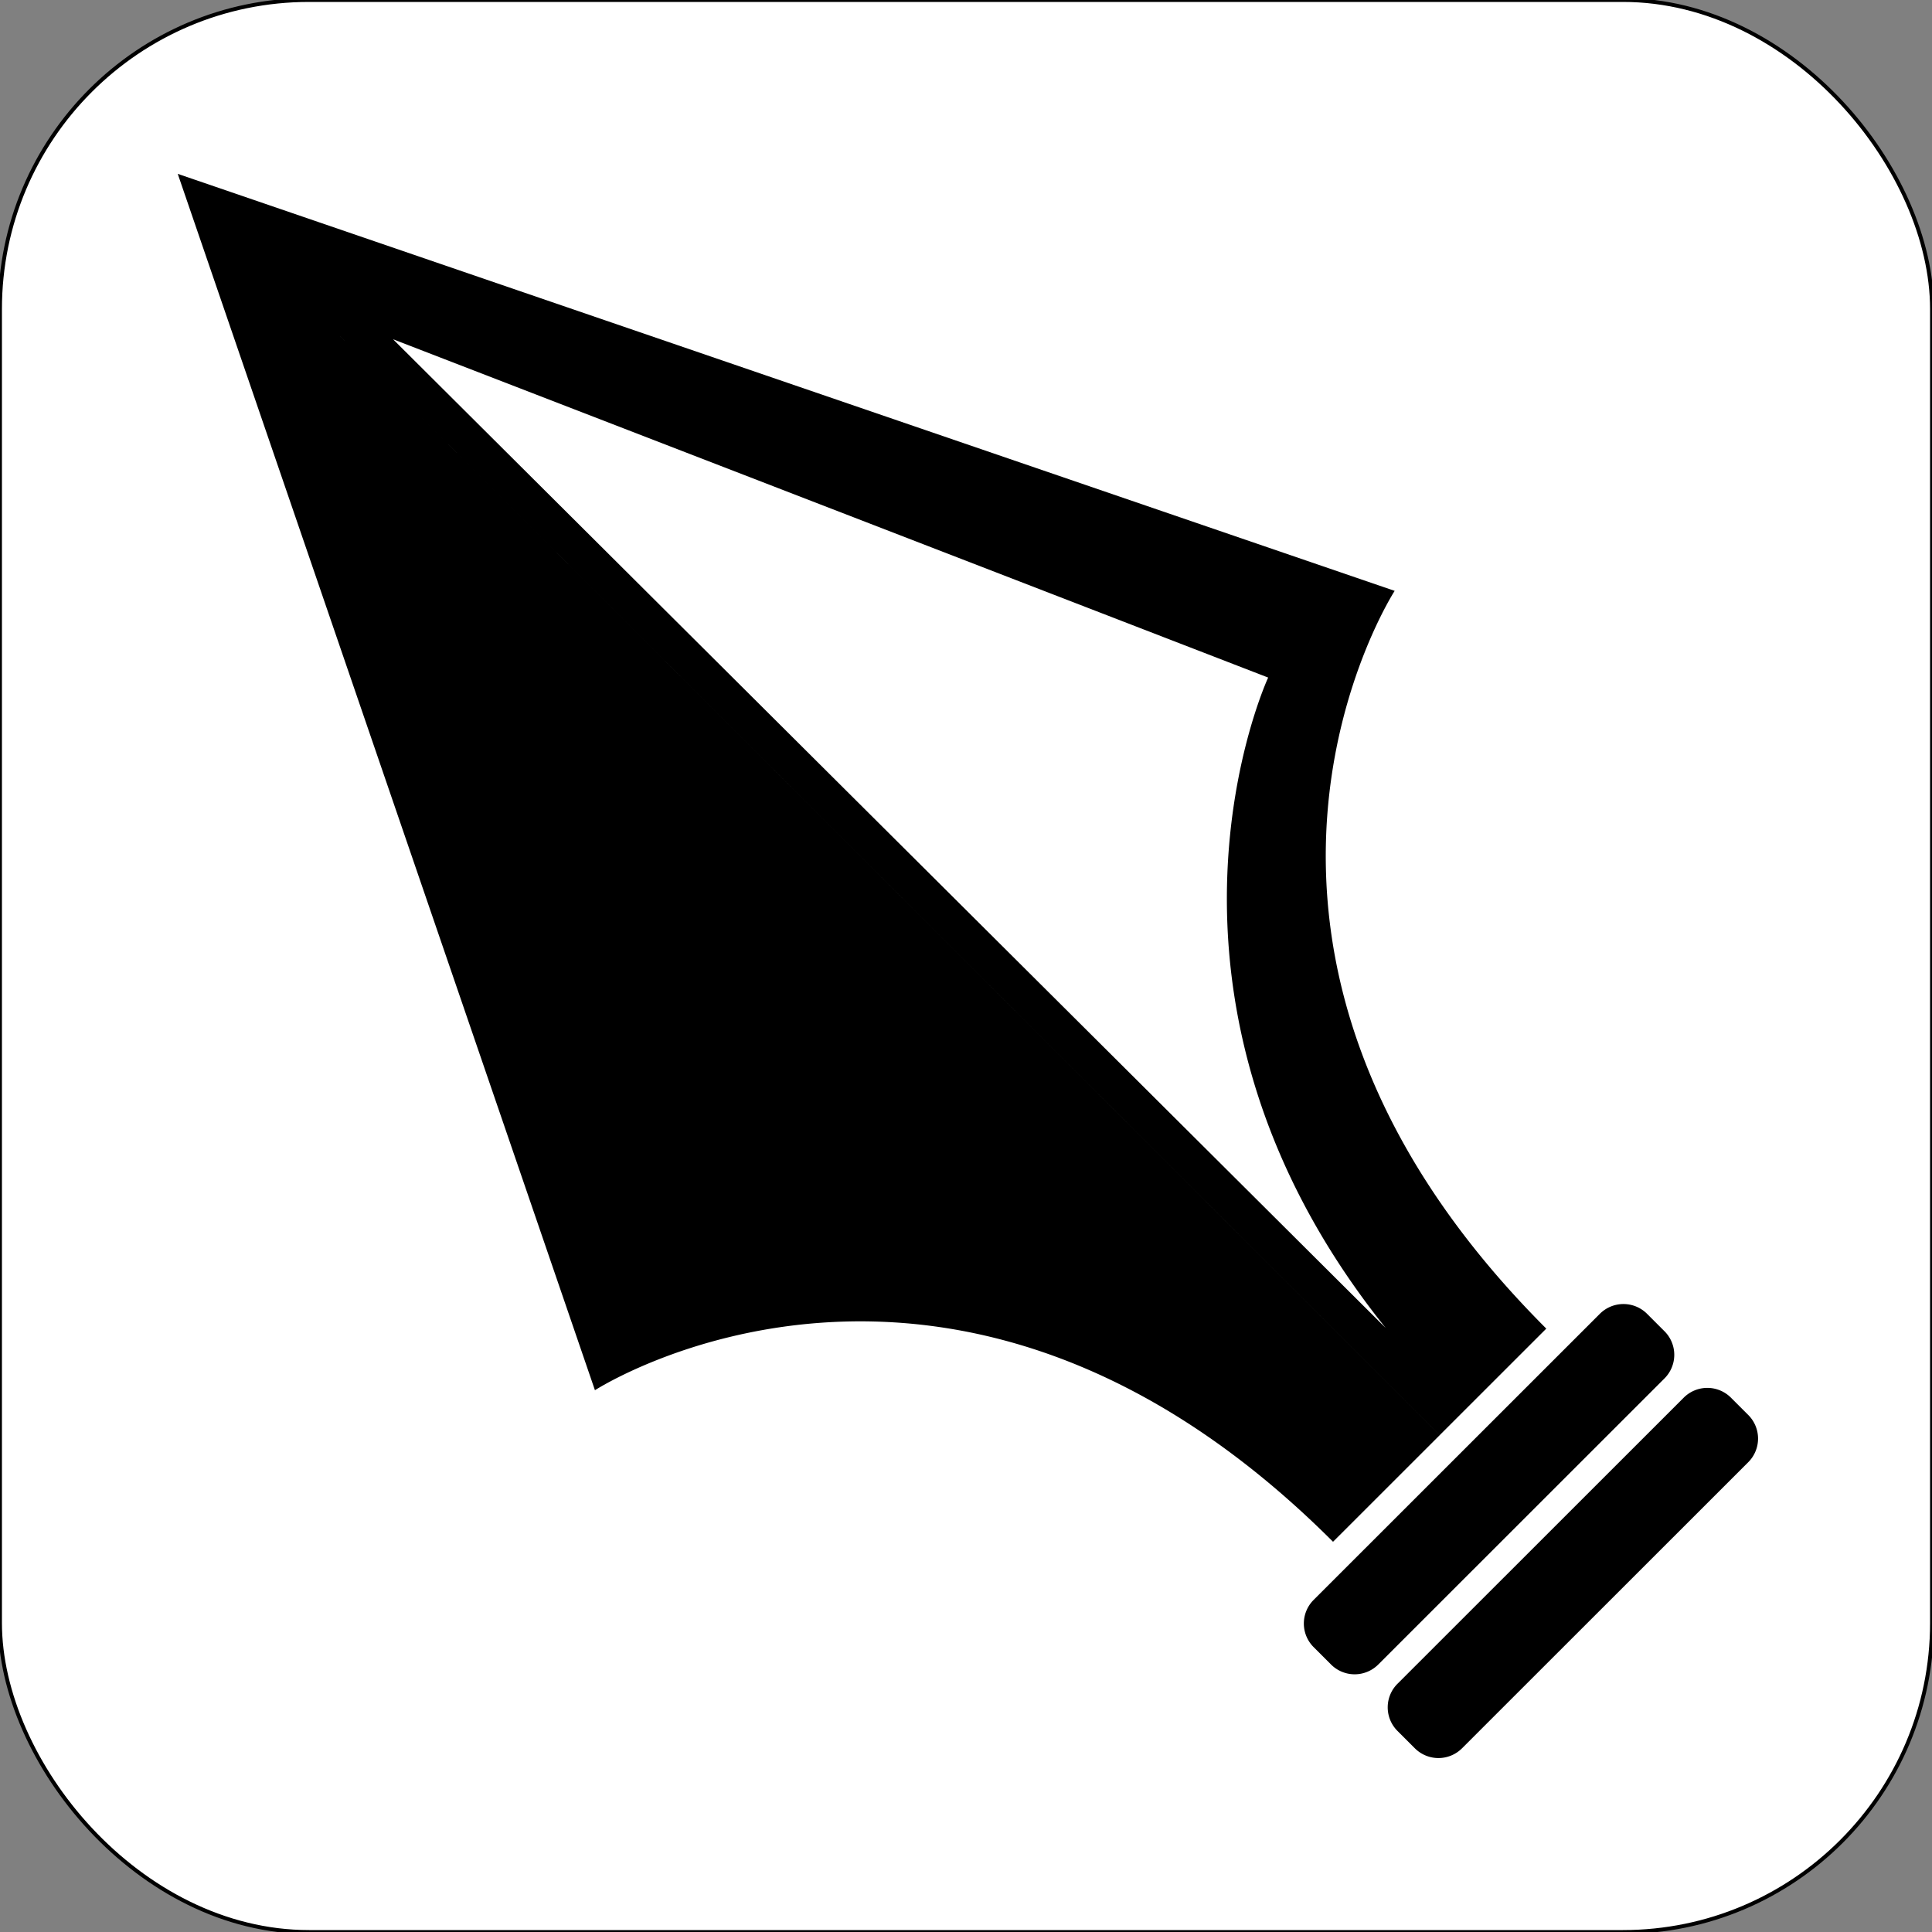
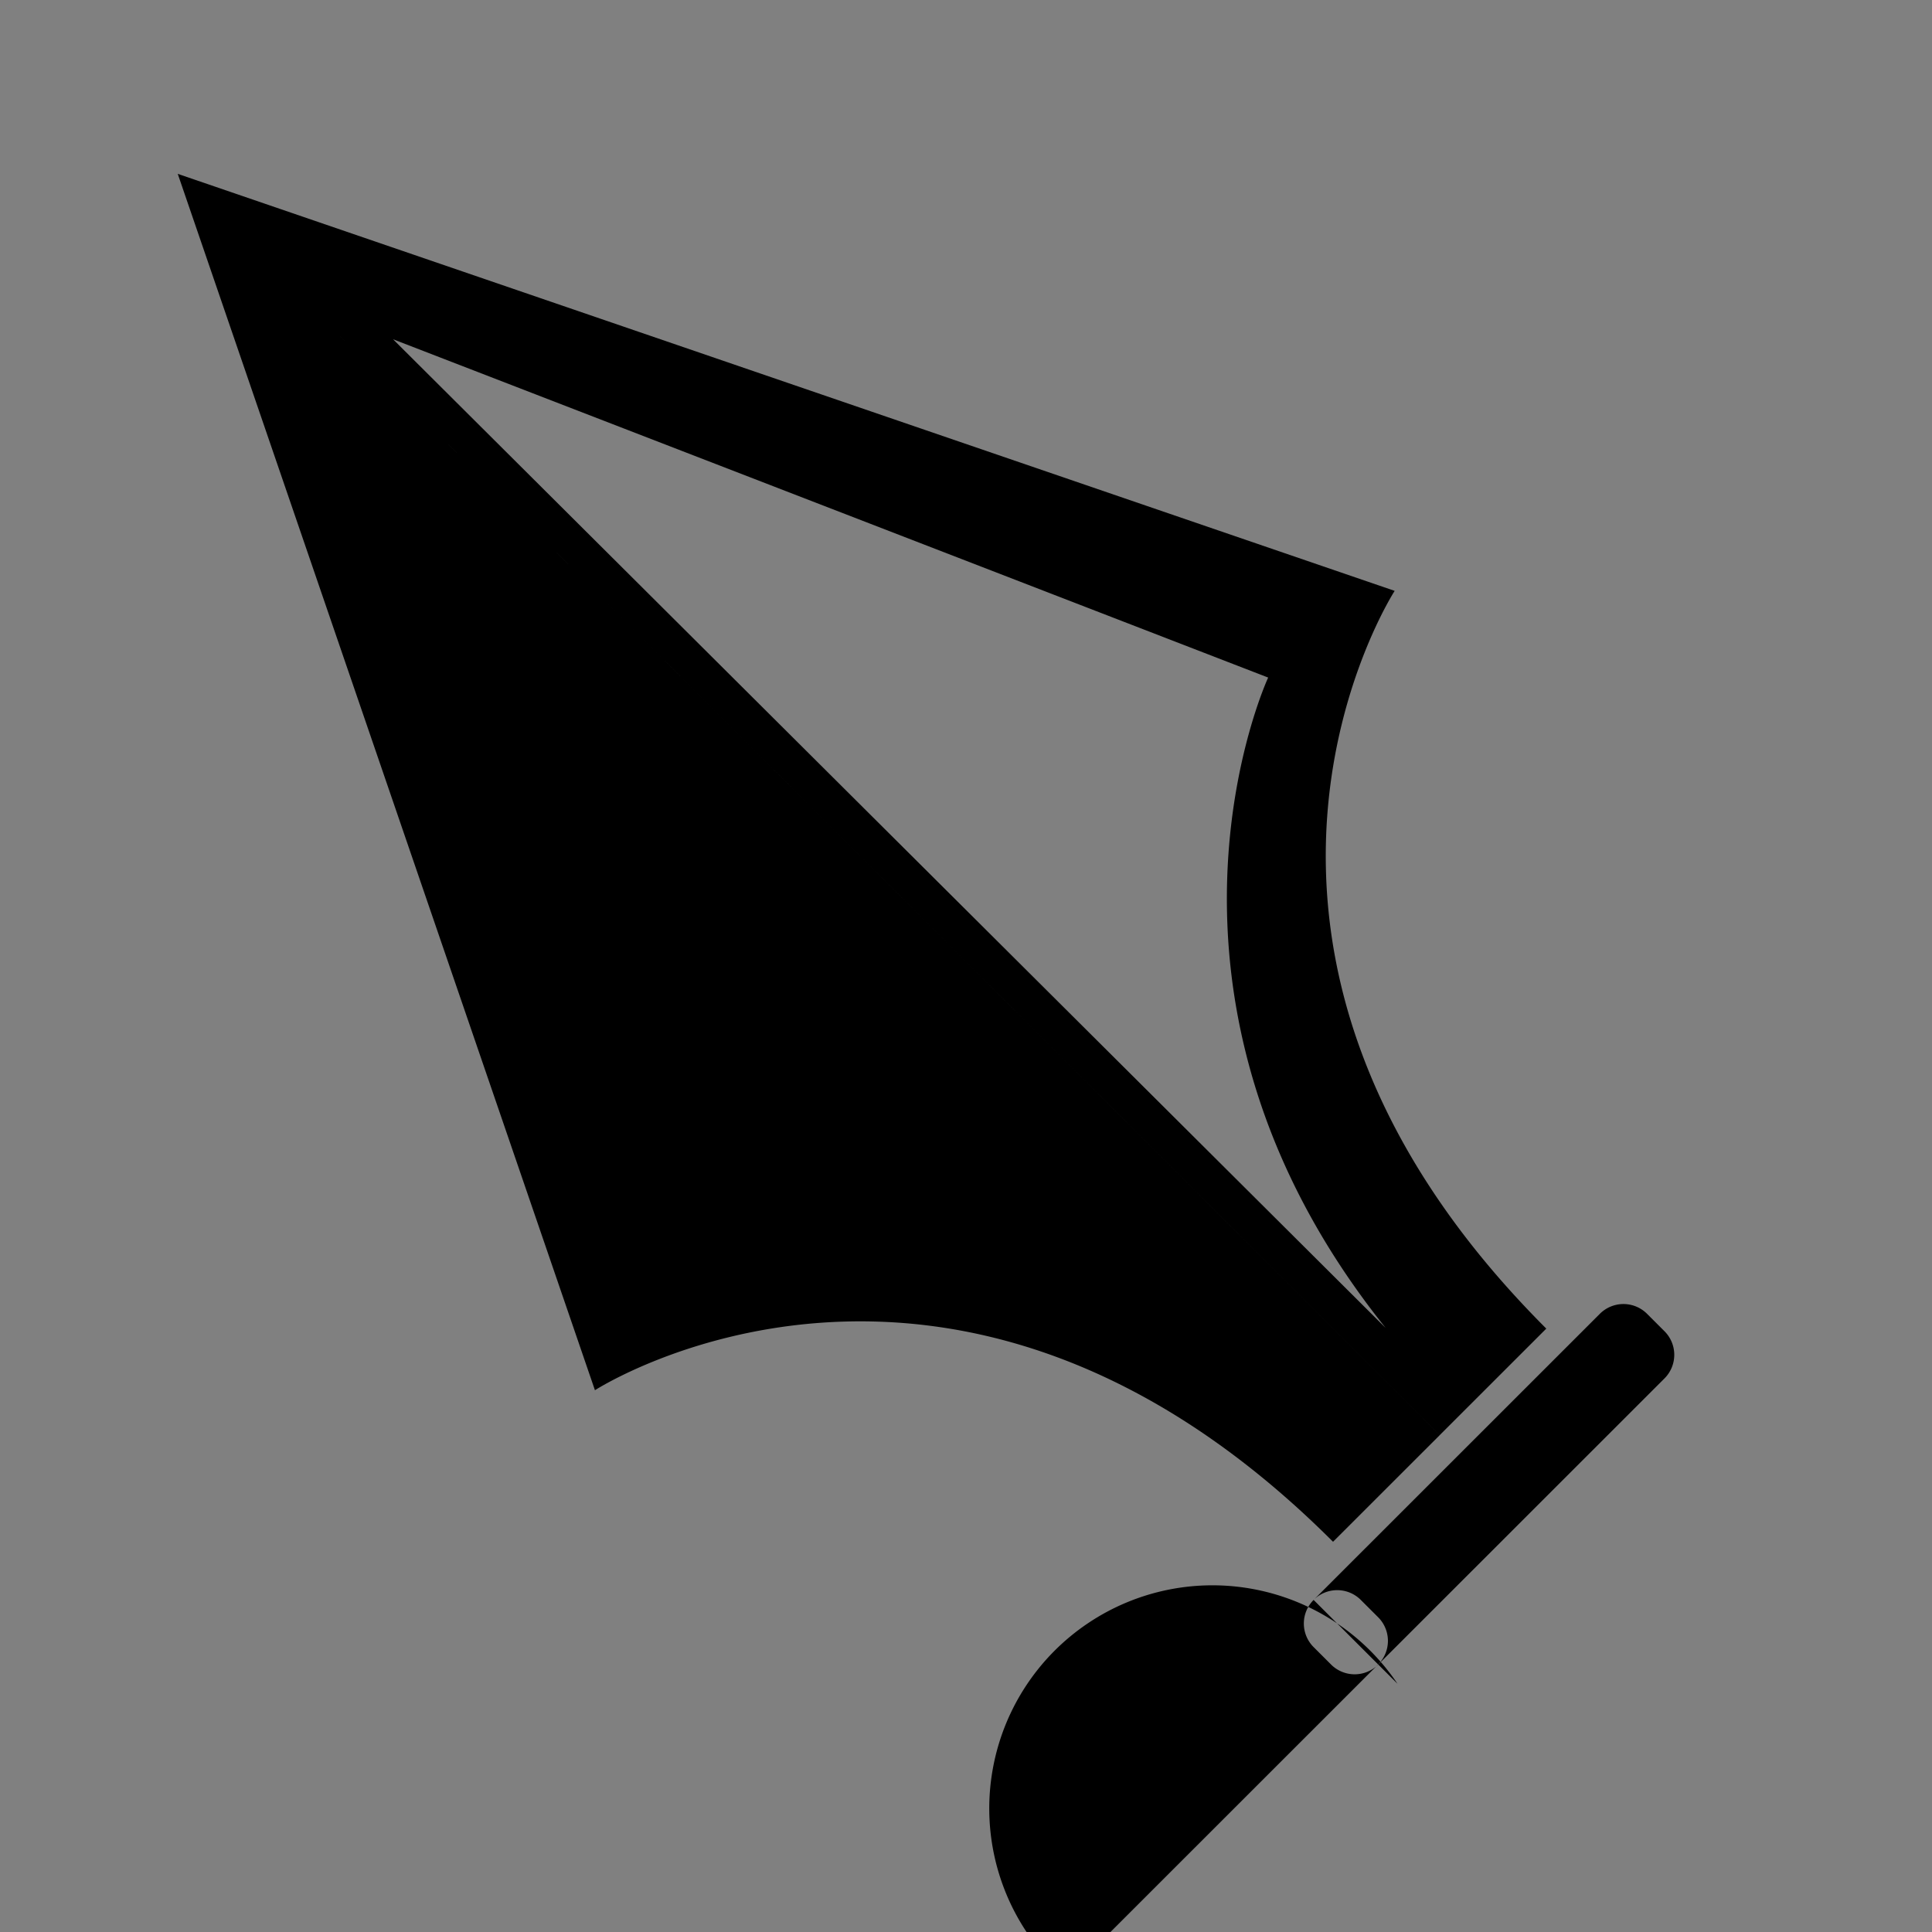
<svg xmlns="http://www.w3.org/2000/svg" width="36" height="36" viewBox="0 0 500 500">
  <rect x="0" y="0" width="500" height="500" fill="#808080" stroke="none" />
  <defs>
    <style>
      .cls-1 {
        fill: #fff;
        stroke: #000;
        stroke-width: 1px;
      }

      .cls-2 {
        fill-rule: evenodd;
      }
    </style>
  </defs>
-   <rect id="Retângulo_Arredondado_1" data-name="Retângulo Arredondado 1" class="cls-1" width="500" height="500" rx="80" ry="80" />
-   <path id="Forma_3_copiar_2" data-name="Forma 3 copiar 2" class="cls-2" d="M46,44.994l107.97,314.794S246.1,300.164,344.989,399.01l27.6-27.583M46,44.994L360.94,152.916S301.29,245,400.179,343.844l-27.595,27.583M101.72,87.8L328.2,175.353s-38.406,82.512,30.4,168.306m-18.638,70.4,74.08-74.047a8.64,8.64,0,0,1,12.213,0l4.515,4.514a8.628,8.628,0,0,1,0,12.206l-74.08,74.047a8.637,8.637,0,0,1-12.212,0l-4.516-4.513A8.63,8.63,0,0,1,339.964,414.059Zm21.707,21.7,74.08-74.047a8.637,8.637,0,0,1,12.212,0l4.492,4.49a8.63,8.63,0,0,1,0,12.207l-74.08,74.046a8.637,8.637,0,0,1-12.212,0l-4.492-4.49A8.627,8.627,0,0,1,361.671,435.756Z" />
+   <path id="Forma_3_copiar_2" data-name="Forma 3 copiar 2" class="cls-2" d="M46,44.994l107.97,314.794S246.1,300.164,344.989,399.01l27.6-27.583M46,44.994L360.94,152.916S301.29,245,400.179,343.844l-27.595,27.583M101.72,87.8L328.2,175.353s-38.406,82.512,30.4,168.306m-18.638,70.4,74.08-74.047a8.64,8.64,0,0,1,12.213,0l4.515,4.514a8.628,8.628,0,0,1,0,12.206l-74.08,74.047a8.637,8.637,0,0,1-12.212,0l-4.516-4.513A8.63,8.63,0,0,1,339.964,414.059Za8.637,8.637,0,0,1,12.212,0l4.492,4.49a8.63,8.63,0,0,1,0,12.207l-74.08,74.046a8.637,8.637,0,0,1-12.212,0l-4.492-4.49A8.627,8.627,0,0,1,361.671,435.756Z" />
</svg>